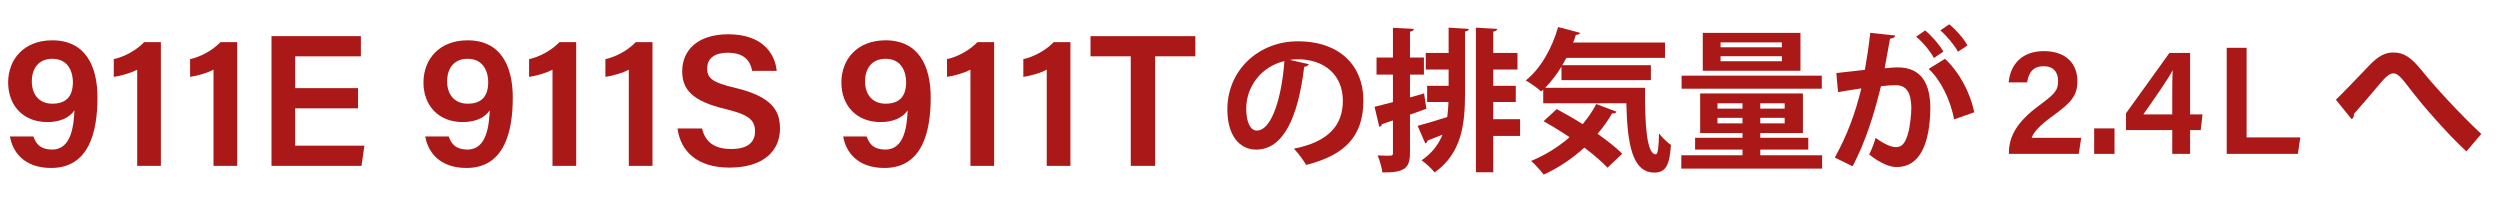
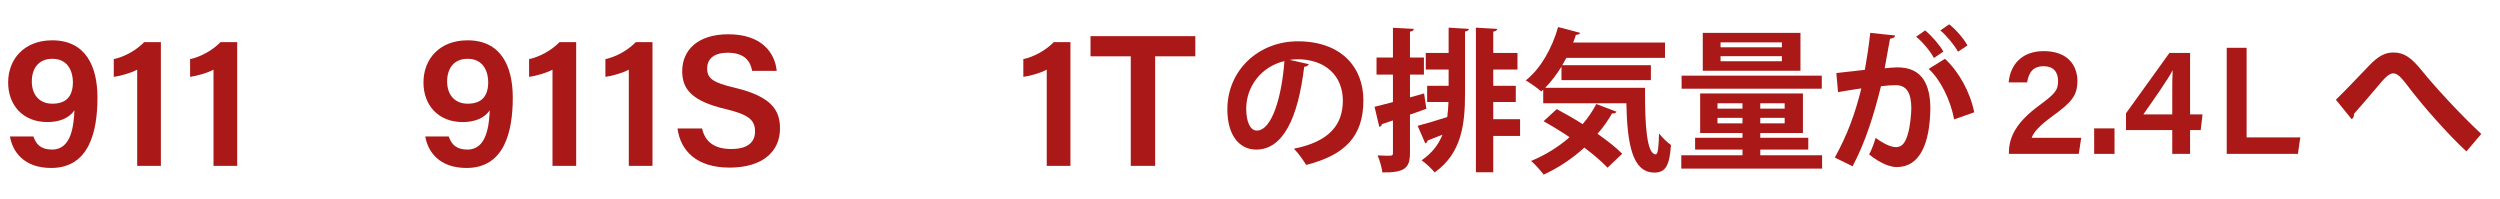
<svg xmlns="http://www.w3.org/2000/svg" id="_レイヤー_2" width="440" height="35" viewBox="0 0 440 35">
  <defs>
    <style>.cls-1{fill:#aa1818;}.cls-2{fill:none;}</style>
  </defs>
  <g id="_作業">
    <path class="cls-1" d="M5.884,24.021c.481,1.441,1.372,2.302,3.298,2.302,3.457,0,3.797-4.402,3.919-6.923-.95,1.448-2.732,2.084-4.765,2.084-4.351,0-6.902-3.023-6.902-6.958,0-4.166,2.859-7.43,7.758-7.43,5.89,0,7.962,4.575,7.962,10.073,0,5.968-1.443,12.393-8.154,12.393-4.82,0-6.804-2.905-7.246-5.542h4.129ZM5.6,14.333c0,2.405,1.389,3.916,3.609,3.916,2.404,0,3.622-1.243,3.622-3.807,0-1.416-.568-4.094-3.632-4.094-2.448,0-3.599,1.748-3.599,3.984Z" />
    <path class="cls-1" d="M24.146,29.188V12.257c-1.03.574-2.996,1.134-4.121,1.269v-3.125c1.928-.402,4.018-1.597,5.344-2.98h2.946v21.767h-4.169Z" />
    <path class="cls-1" d="M37.577,29.188V12.257c-1.03.574-2.996,1.134-4.121,1.269v-3.125c1.928-.402,4.018-1.597,5.344-2.98h2.946v21.767h-4.169Z" />
-     <path class="cls-1" d="M63.014,19.061h-11.065v6.58h12.188l-.519,3.548h-15.834V6.362h15.732v3.547h-11.567v5.604h11.065v3.547Z" />
    <path class="cls-1" d="M78.979,24.021c.481,1.441,1.372,2.302,3.298,2.302,3.457,0,3.797-4.402,3.919-6.923-.95,1.448-2.732,2.084-4.765,2.084-4.351,0-6.902-3.023-6.902-6.958,0-4.166,2.859-7.43,7.758-7.43,5.89,0,7.962,4.575,7.962,10.073,0,5.968-1.443,12.393-8.154,12.393-4.82,0-6.804-2.905-7.246-5.542h4.129ZM78.694,14.333c0,2.405,1.389,3.916,3.609,3.916,2.404,0,3.622-1.243,3.622-3.807,0-1.416-.568-4.094-3.632-4.094-2.448,0-3.599,1.748-3.599,3.984Z" />
    <path class="cls-1" d="M97.24,29.188V12.257c-1.03.574-2.996,1.134-4.121,1.269v-3.125c1.928-.402,4.018-1.597,5.344-2.98h2.946v21.767h-4.169Z" />
    <path class="cls-1" d="M110.67,29.188V12.257c-1.03.574-2.996,1.134-4.121,1.269v-3.125c1.928-.402,4.018-1.597,5.344-2.98h2.946v21.767h-4.169Z" />
    <path class="cls-1" d="M123.564,22.613c.555,2.445,2.277,3.612,5.147,3.612,2.952,0,4.176-1.256,4.176-3.094,0-2.006-1.109-2.975-5.243-3.952-5.926-1.406-7.575-3.523-7.575-6.648,0-3.777,2.813-6.5,8.111-6.5,5.846,0,8.2,3.218,8.52,6.44h-4.324c-.297-1.619-1.243-3.193-4.318-3.193-2.269,0-3.598.973-3.598,2.784,0,1.778,1.079,2.491,4.873,3.384,6.595,1.571,7.945,4.063,7.945,7.183,0,4.001-3.008,6.869-8.887,6.869-5.776,0-8.628-2.95-9.15-6.886h4.324Z" />
-     <path class="cls-1" d="M152.535,24.021c.481,1.441,1.372,2.302,3.298,2.302,3.457,0,3.797-4.402,3.919-6.923-.95,1.448-2.732,2.084-4.765,2.084-4.351,0-6.902-3.023-6.902-6.958,0-4.166,2.859-7.43,7.758-7.43,5.89,0,7.962,4.575,7.962,10.073,0,5.968-1.443,12.393-8.154,12.393-4.82,0-6.804-2.905-7.246-5.542h4.129ZM152.251,14.333c0,2.405,1.389,3.916,3.609,3.916,2.404,0,3.622-1.243,3.622-3.807,0-1.416-.568-4.094-3.632-4.094-2.448,0-3.599,1.748-3.599,3.984Z" />
-     <path class="cls-1" d="M170.796,29.188V12.257c-1.03.574-2.996,1.134-4.121,1.269v-3.125c1.928-.402,4.018-1.597,5.344-2.98h2.946v21.767h-4.169Z" />
    <path class="cls-1" d="M184.227,29.188V12.257c-1.03.574-2.996,1.134-4.121,1.269v-3.125c1.928-.402,4.018-1.597,5.344-2.98h2.946v21.767h-4.169Z" />
    <path class="cls-1" d="M199.015,9.91h-7.085v-3.547h18.448v3.547h-7.072v19.278h-4.291V9.91Z" />
    <path class="cls-1" d="M230.348,11.292c-.108.243-.432.459-.81.459-1.107,9.231-3.806,14.576-8.449,14.576-2.942,0-5.075-2.483-5.075-7.072,0-6.91,5.506-11.984,12.39-11.984,7.639,0,11.553,4.534,11.553,10.392,0,6.344-3.267,9.637-10.068,11.364-.513-.81-1.269-1.943-2.16-2.861,6.154-1.215,8.611-4.157,8.611-8.449,0-4.346-3.023-7.288-7.99-7.288-.486,0-.918.054-1.377.107l3.374.756ZM226.057,10.751c-4.103.972-6.721,4.508-6.721,8.368,0,2.268.675,3.86,1.862,3.86,2.646,0,4.4-5.912,4.859-12.228Z" />
    <path class="cls-1" d="M250.638,16.447l.405,2.699c-.945.351-1.943.702-2.888,1.026v6.748c0,2.672-.945,3.482-4.858,3.428-.081-.783-.459-2.132-.837-2.997.567.027,1.134.054,1.565.054,1.026,0,1.134,0,1.134-.486v-5.723l-1.943.648c0,.27-.216.404-.459.485l-.837-3.536c.918-.216,2.024-.513,3.239-.836v-4.832h-2.888v-2.997h2.888v-5.237l3.671.189c-.027.27-.216.432-.675.485v4.562h2.457v2.997h-2.457v4.021l2.483-.702ZM254.957,9.321v-4.454l3.563.216c-.027.243-.189.378-.675.459v10.824c0,5.48-.567,10.582-5.345,13.982-.513-.648-1.619-1.673-2.294-2.132,1.835-1.269,2.996-2.808,3.671-4.508-.999.405-1.917.756-2.618,1.025-.027.243-.216.432-.405.513l-1.35-3.104c1.377-.352,3.239-.918,5.21-1.539.108-.863.188-1.728.216-2.645h-3.752v-2.861h3.779v-2.861h-4.022v-2.915h4.022ZM267.535,20.982v2.942h-4.724v6.397h-3.05V4.868l3.752.216c-.027.243-.243.405-.702.485v3.752h4.265v2.915h-4.265v2.861h3.968v2.861h-3.968v3.023h4.724Z" />
    <path class="cls-1" d="M274.82,11.724c-.864,1.404-1.836,2.672-2.861,3.725h17.572c-.054,6.559.297,11.715,1.89,11.715.405-.027.513-1.458.566-3.671.621.756,1.431,1.565,2.105,2.024-.243,3.401-.836,4.858-2.915,4.858-3.968,0-4.778-5.209-4.939-12.201h-14.63v-2.402l-.351.324c-.621-.566-1.917-1.484-2.726-1.943,2.564-1.997,4.643-5.642,5.695-9.394l3.887,1.026c-.108.216-.351.351-.756.351-.135.459-.297.891-.486,1.35h16.168v2.699h-17.356l-.729,1.296h15.602v2.618h-15.737v-2.375ZM273.983,19.201c1.403.756,2.996,1.646,4.562,2.646.945-1.107,1.755-2.295,2.402-3.536l3.563,1.35c-.108.216-.378.351-.783.297-.729,1.269-1.592,2.483-2.564,3.59,1.728,1.215,3.293,2.43,4.346,3.509l-2.591,2.457c-.972-1.053-2.429-2.294-4.076-3.536-2.132,1.943-4.562,3.562-7.153,4.75-.486-.648-1.539-1.835-2.213-2.402,2.429-.999,4.778-2.429,6.775-4.184-1.539-1.025-3.131-1.997-4.588-2.807l2.321-2.132Z" />
    <path class="cls-1" d="M309.81,27.326h10.878v2.348h-24.779v-2.348h10.77v-.999h-8.341v-2.078h8.341v-.837h-7.45v-6.964h18.085v6.964h-7.504v.837h8.449v2.078h-8.449v.999ZM320.633,13.316v2.295h-24.671v-2.295h24.671ZM316.881,5.785v6.667h-17.194v-6.667h17.194ZM302.278,18.175v.945h4.4v-.945h-4.4ZM302.278,21.711h4.4v-.972h-4.4v.972ZM313.615,8.323v-.864h-10.797v.864h10.797ZM313.615,10.779v-.891h-10.797v.891h10.797ZM314.101,19.12v-.945h-4.292v.945h4.292ZM314.101,21.711v-.972h-4.292v.972h4.292Z" />
    <path class="cls-1" d="M333.535,6.244c-.054.378-.405.513-.891.567-.243,1.322-.648,3.644-.945,5.209.702-.081,1.673-.162,2.213-.162,4.454-.027,5.831,3.104,5.831,7.315v.027c-.108,5.965-1.782,10.203-5.912,10.203-1.08,0-2.699-.513-4.859-2.213.432-.837.864-1.944,1.134-2.916,1.835,1.296,2.888,1.62,3.617,1.62,1.134,0,1.673-.918,2.105-2.457.351-1.188.567-3.428.567-4.427-.027-2.672-.837-4.022-2.753-4.022-.648,0-1.565.054-2.591.189-1.215,4.94-2.699,9.745-4.994,14.09l-3.131-1.539c2.213-3.995,3.59-7.747,4.67-12.173-.972.162-2.915.432-4.103.648l-.297-3.348,5.021-.566c.351-1.971.702-4.238.945-6.505l4.373.458ZM340.364,10.212c-.567-1.134-2.051-2.916-3.131-3.752l1.593-1.107c1.215.999,2.564,2.592,3.212,3.725l-1.673,1.134ZM343.927,21.009c-.648-3.455-2.402-6.991-4.481-8.881l2.861-1.781c2.483,2.294,4.454,5.884,5.156,9.42l-3.536,1.242ZM344.602,9.105c-.567-1.106-2.051-2.888-3.104-3.752l1.565-1.08c1.215.972,2.591,2.564,3.212,3.725l-1.674,1.106Z" />
    <path class="cls-1" d="M353.567,27.082v-.213c0-2.914,1.492-5.478,5.274-8.269,2.623-1.948,3.387-2.602,3.387-4.293,0-1.622-.815-2.652-2.528-2.652-1.88,0-2.638,1.085-2.927,2.844h-3.25c.275-3.045,2.251-5.502,6.177-5.502,4.366,0,5.923,2.665,5.923,5.268,0,2.62-1.123,3.803-4.397,6.181-2.278,1.659-3.303,2.812-3.653,3.801h8.723l-.433,2.836h-12.296Z" />
    <path class="cls-1" d="M368.573,27.082v-4.485h3.583v4.485h-3.583Z" />
    <path class="cls-1" d="M382.316,27.082v-4.191h-8.141v-2.95l7.641-10.62h3.636v10.817h2.194l-.321,2.753h-1.873v4.191h-3.136ZM382.316,16.527c0-1.737.008-3.042.073-4.173-.71,1.447-3.415,5.291-5.164,7.784h5.091v-3.611Z" />
    <path class="cls-1" d="M391.903,8.414h3.501v15.767h9.449l-.421,2.901h-12.529V8.414Z" />
    <path class="cls-1" d="M411.117,17.554c1.539-1.485,4.535-4.643,5.857-6.02,1.646-1.728,2.861-2.294,4.265-2.294,1.943,0,3.185.945,5.074,3.266,1.944,2.43,6.452,7.396,10.393,11.067l-2.618,3.077c-3.509-3.239-7.828-8.287-9.475-10.419-1.755-2.268-2.457-3.32-3.401-3.32-.81,0-1.62.918-3.158,2.78-.891,1.053-2.672,3.131-3.752,4.346.027.54-.162.756-.405.944l-2.78-3.428Z" />
    <rect class="cls-2" width="440" height="35" />
  </g>
</svg>